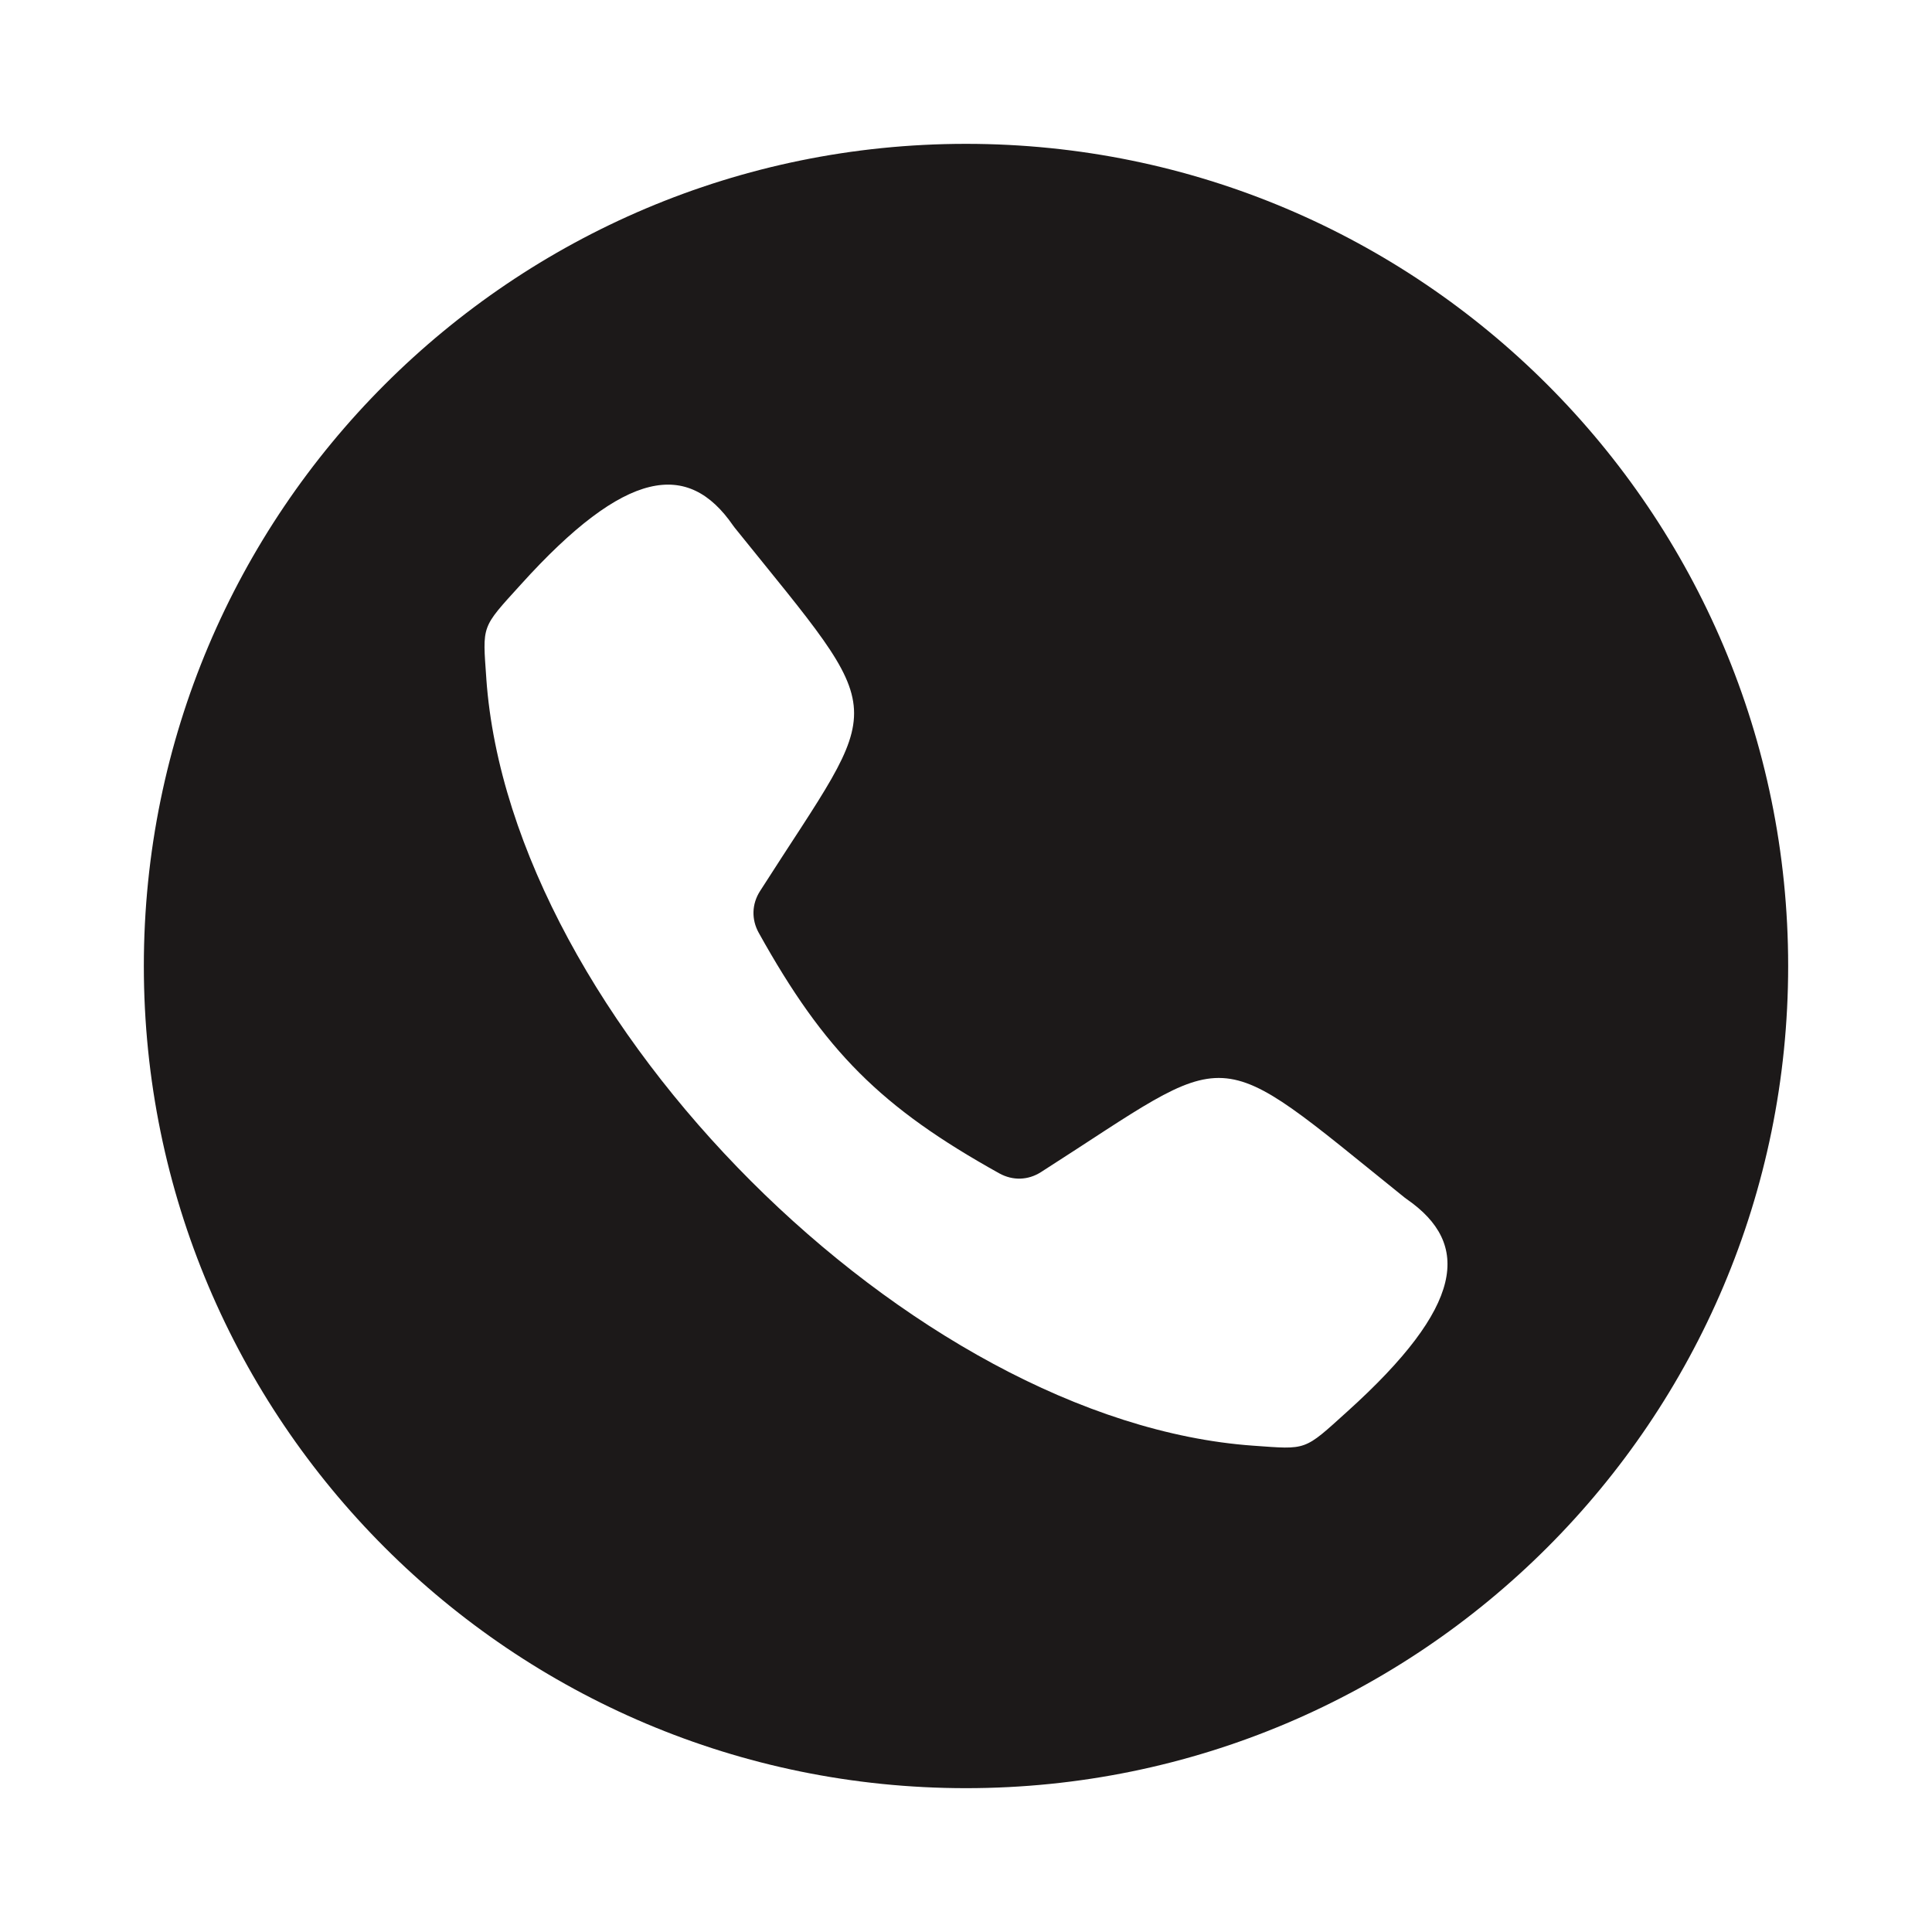
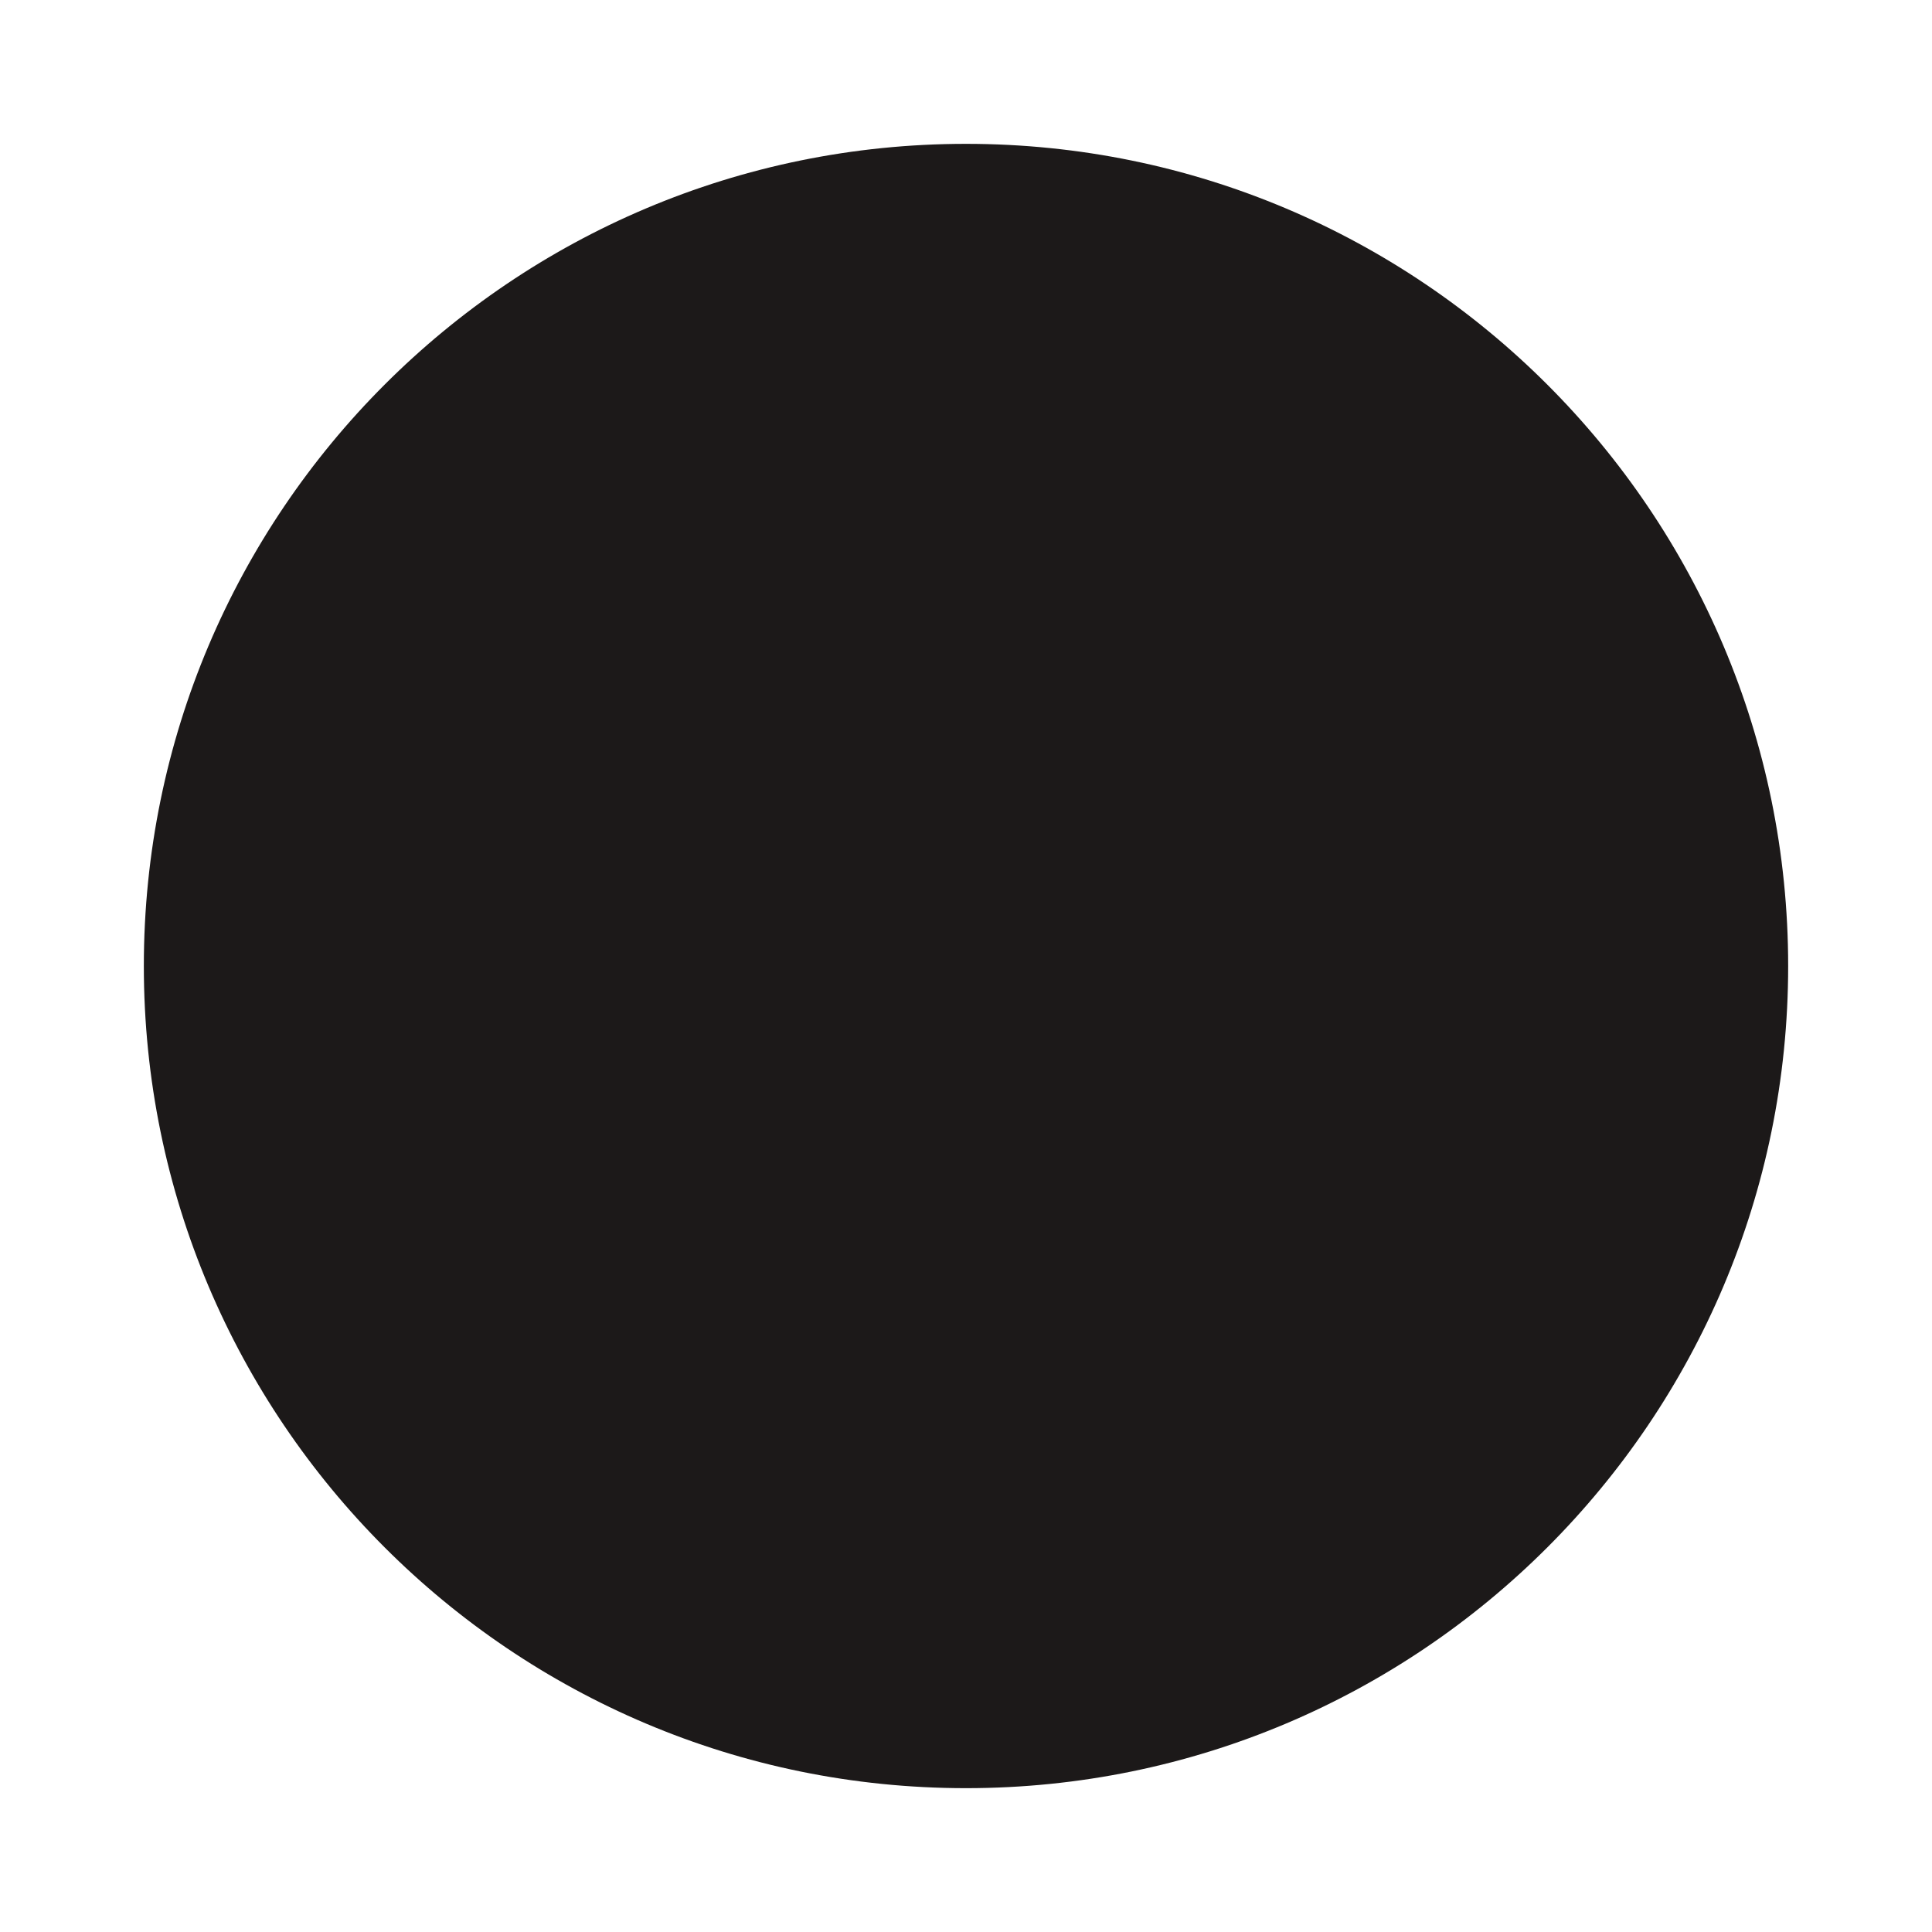
<svg xmlns="http://www.w3.org/2000/svg" data-bbox="89.34 89.344 1021.32 1021.32" viewBox="0 0 1200 1200" height="1600" width="1600" data-type="color">
  <g>
-     <path fill-rule="evenodd" fill="#1c1919" d="M600 89.344c282.05 0 510.66 228.66 510.66 510.66 0 282.05-228.61 510.66-510.66 510.66S89.34 882.054 89.34 600.004 317.95 89.344 600 89.344m-297.94 332.21c14.953 211.82 264.56 461.44 476.39 476.39 33.656 2.39 31.172 3.375 58.453-21.281 72.656-65.531 77.016-104.02 36.844-131.86-.516-.375-.937-.703-1.453-1.078-122.39-98.531-103.36-93.891-225.74-15.703-8.016 5.11-17.484 5.39-25.828.797-73.594-40.922-108.56-75.891-149.48-149.48-4.594-8.297-4.313-17.812.797-25.828 78.14-122.44 82.78-103.41-15.703-225.74-.375-.516-.75-.938-1.078-1.453-27.797-40.172-66.328-35.766-131.86 36.844-24.703 27.234-23.672 24.75-21.328 58.406z" data-color="1" />
+     <path fill-rule="evenodd" fill="#1c1919" d="M600 89.344c282.05 0 510.66 228.66 510.66 510.66 0 282.05-228.61 510.66-510.66 510.66S89.34 882.054 89.34 600.004 317.95 89.344 600 89.344m-297.94 332.21z" data-color="1" />
  </g>
</svg>